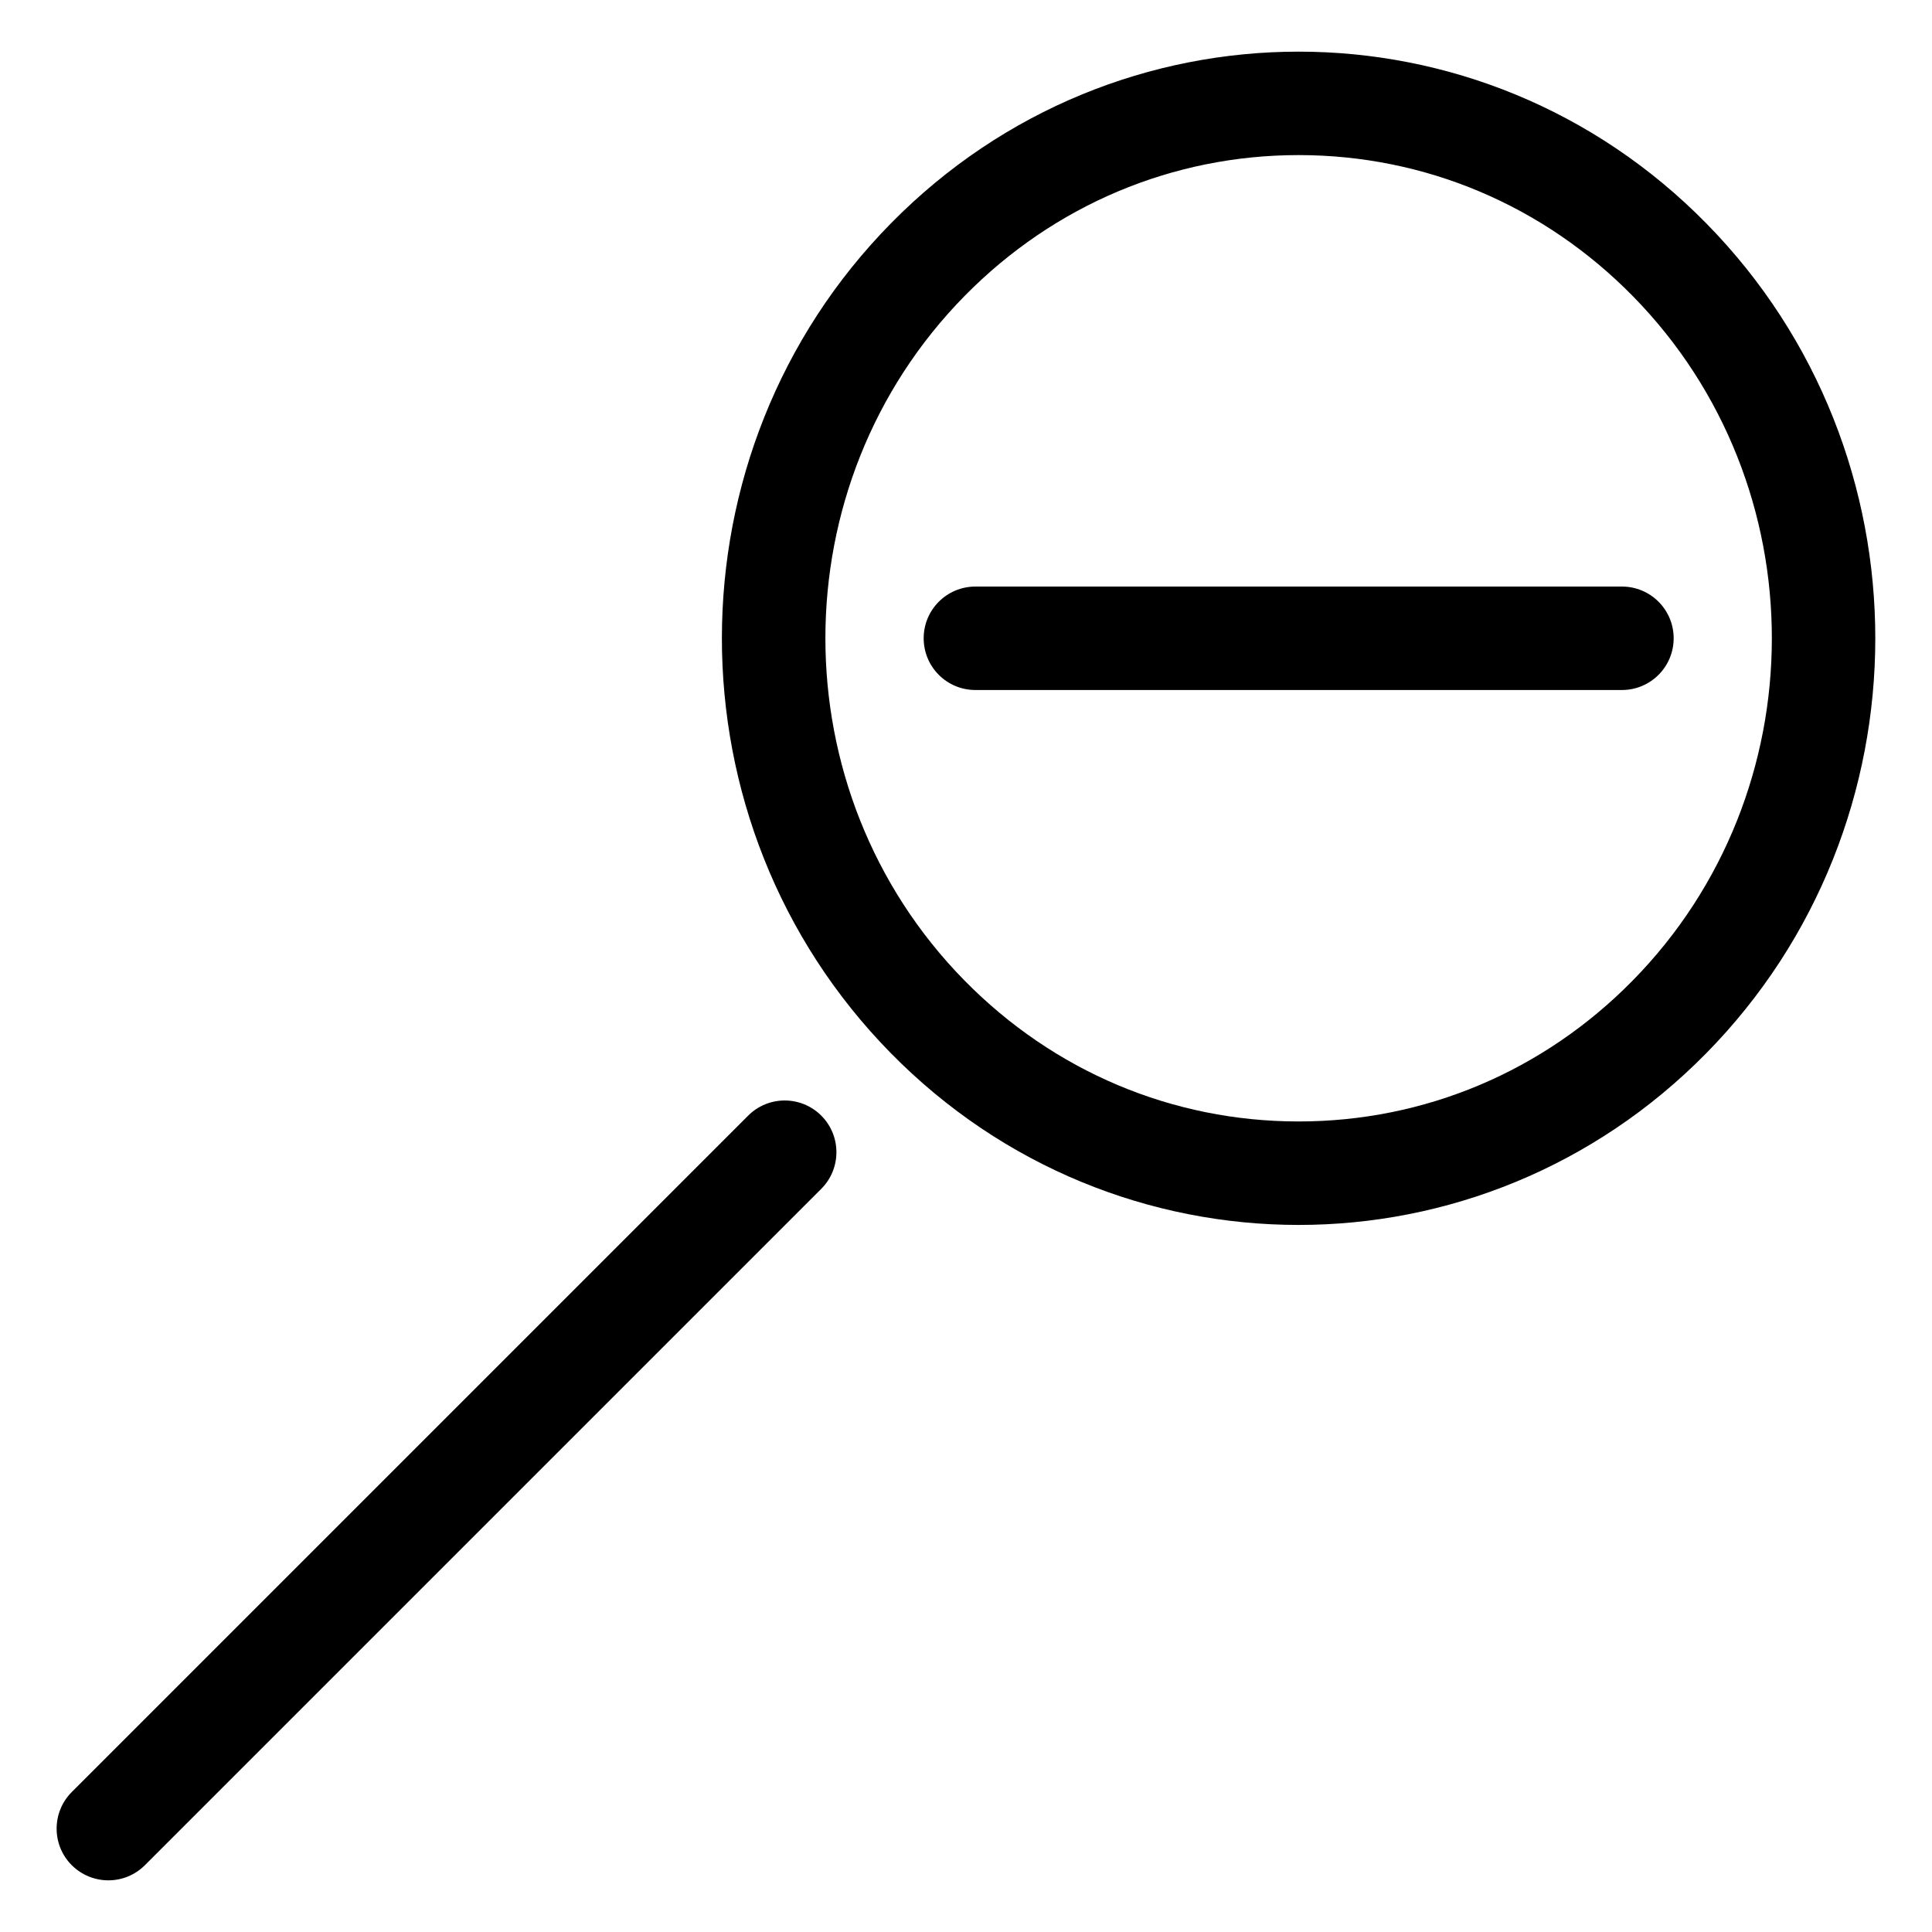
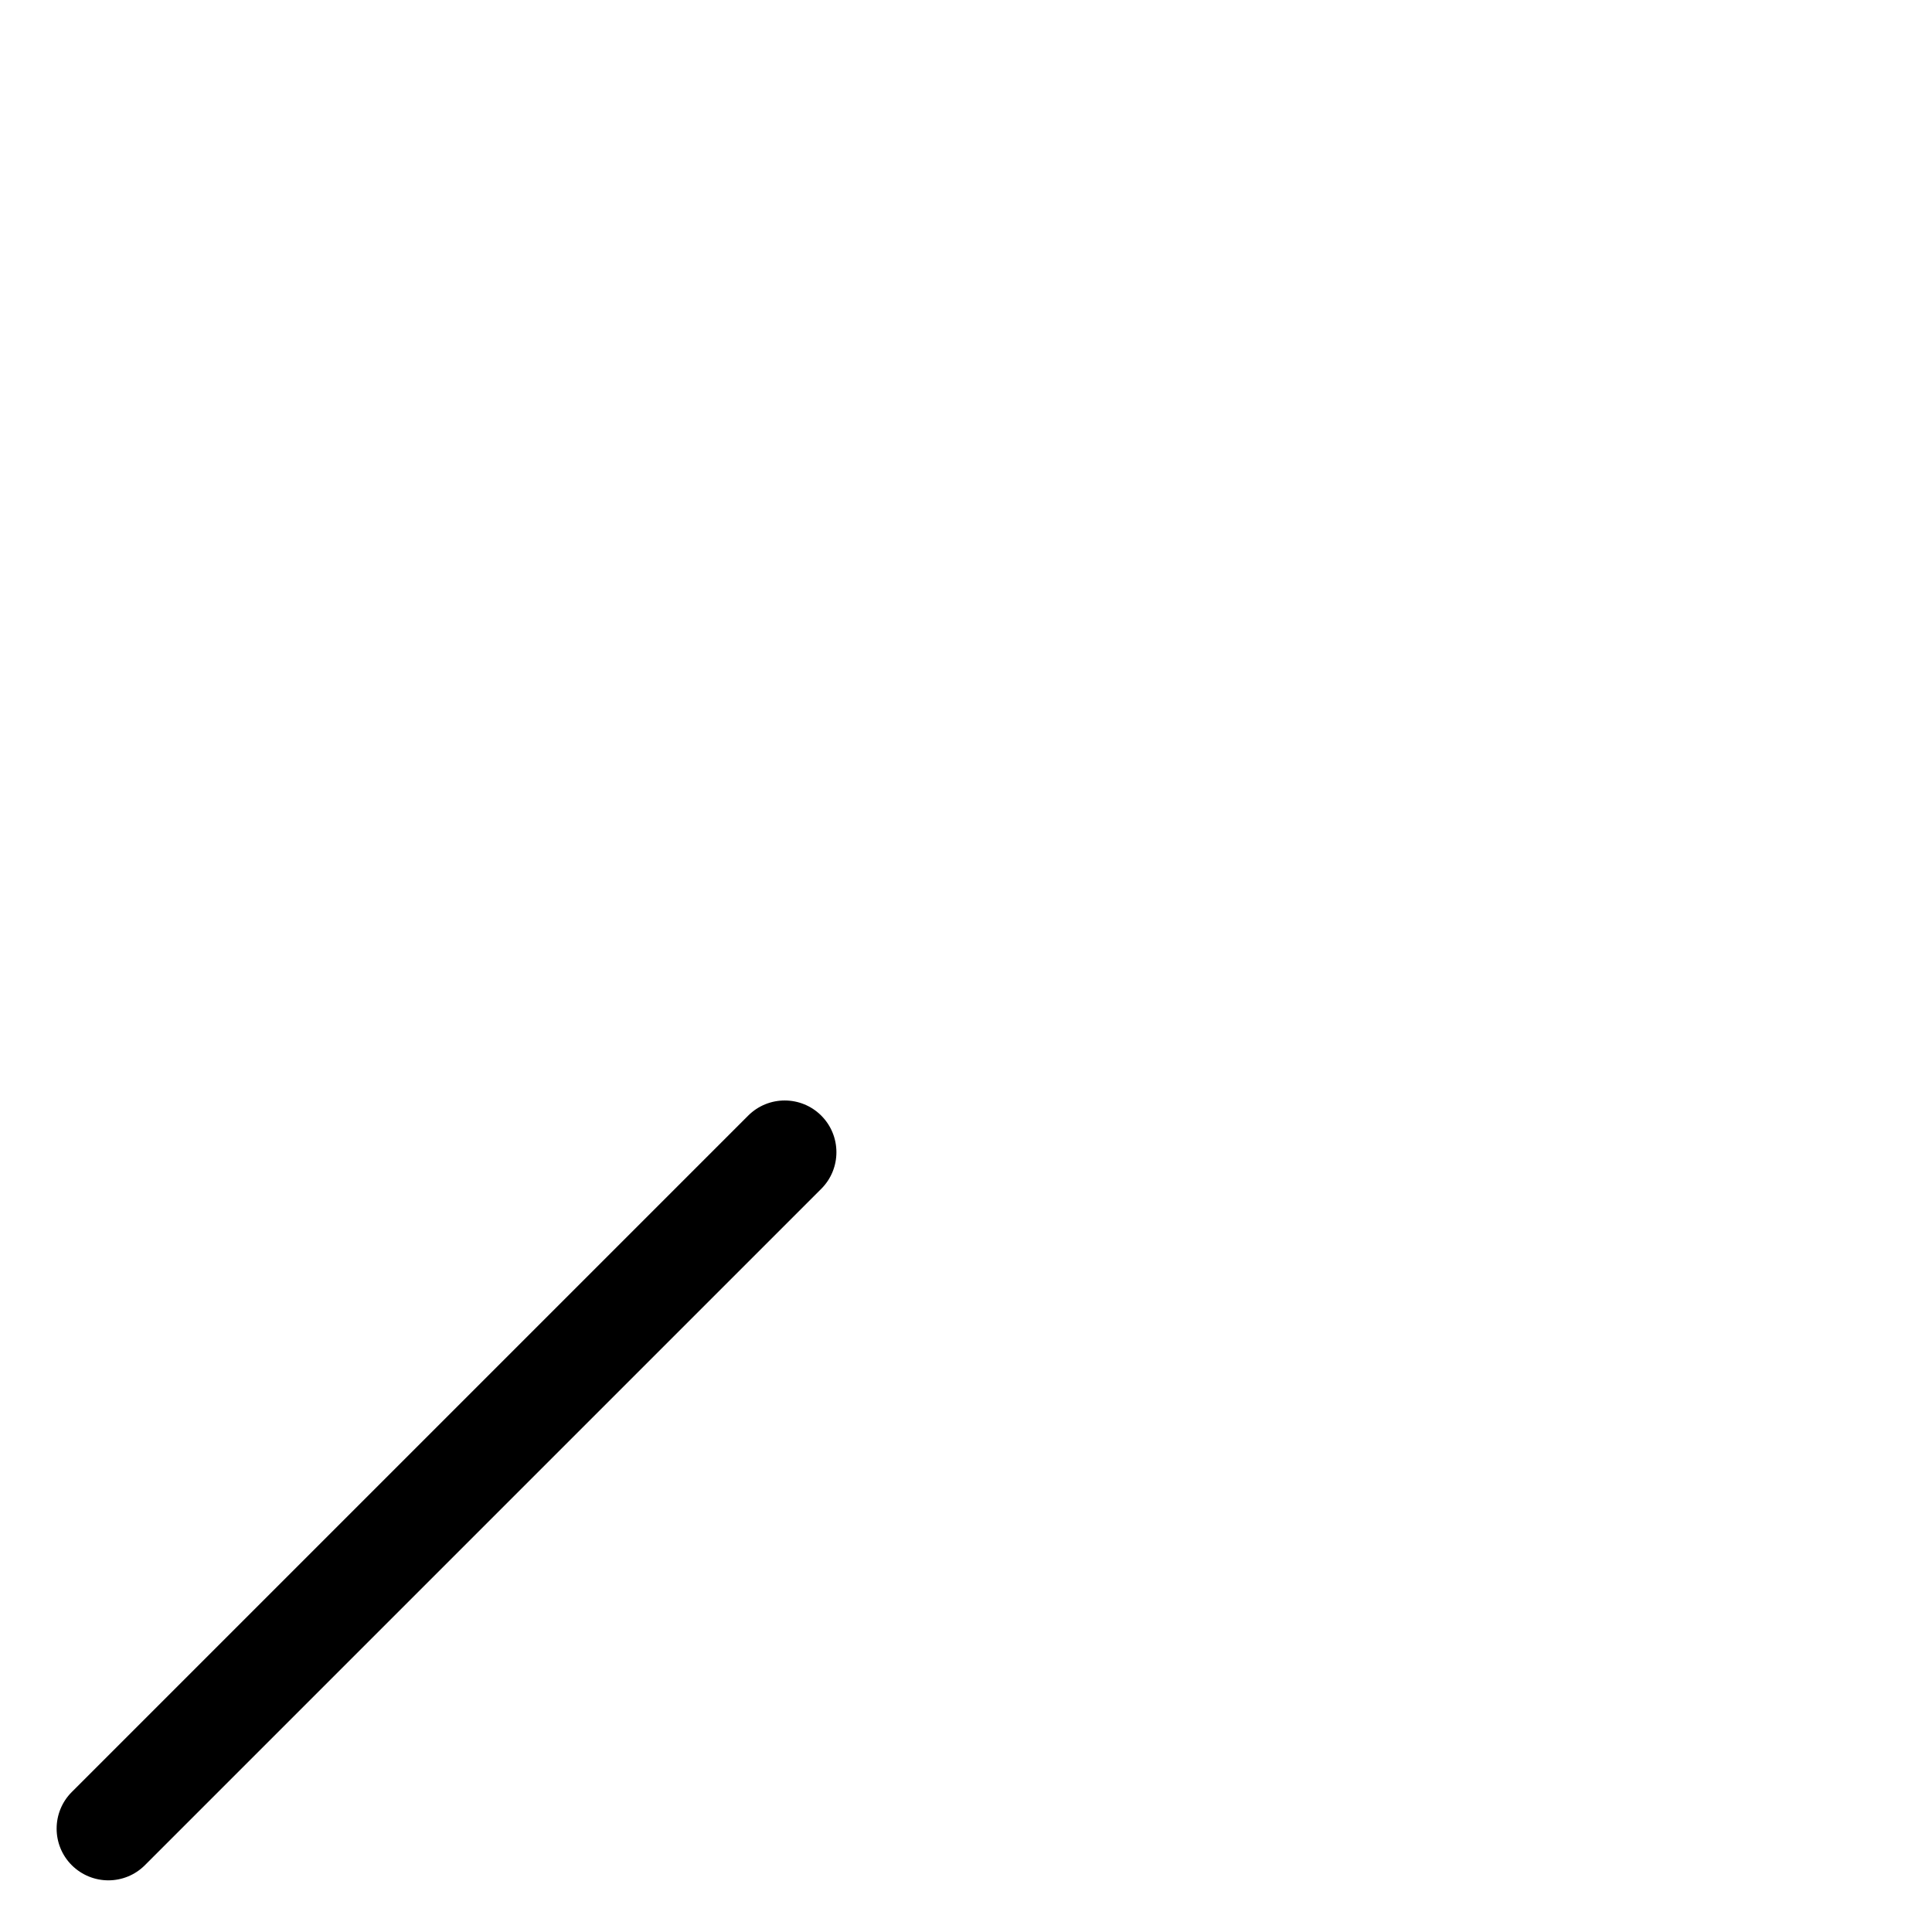
<svg xmlns="http://www.w3.org/2000/svg" fill="#000000" width="800px" height="800px" version="1.1" viewBox="144 144 512 512">
  <g>
-     <path d="m488.16 185.1c33.441 0 64.906 13.289 88.586 37.406 49.141 50.066 49.078 131.45-0.148 181.43-23.656 24.035-55.082 37.262-88.461 37.262-33.461 0-64.906-13.289-88.586-37.406-49.141-50.066-49.078-131.45 0.148-181.43 23.66-24.016 55.062-37.262 88.461-37.262m-0.02-27.414c-39.066 0-78.152 15.156-107.98 45.449-59.742 60.668-59.805 159.1-0.168 219.87 29.852 30.418 69 45.617 108.15 45.617 39.066 0 78.152-15.156 107.98-45.449 59.742-60.668 59.805-159.1 0.168-219.87-29.832-30.418-68.98-45.617-108.15-45.617z" />
    <path d="m172.72 642.31c-3.504 0-7.012-1.344-9.699-4.008-5.352-5.352-5.352-14.043 0-19.398l179.25-179.25c5.352-5.352 14.023-5.352 19.375 0 5.352 5.352 5.352 14.043 0 19.398l-179.25 179.25c-2.664 2.664-6.172 4.008-9.676 4.008z" />
-     <path d="m573.83 326.86h-171.34c-7.578 0-13.707-6.129-13.707-13.707s6.129-13.707 13.707-13.707h171.34c7.578 0 13.707 6.129 13.707 13.707 0.004 7.578-6.148 13.707-13.707 13.707z" />
  </g>
</svg>